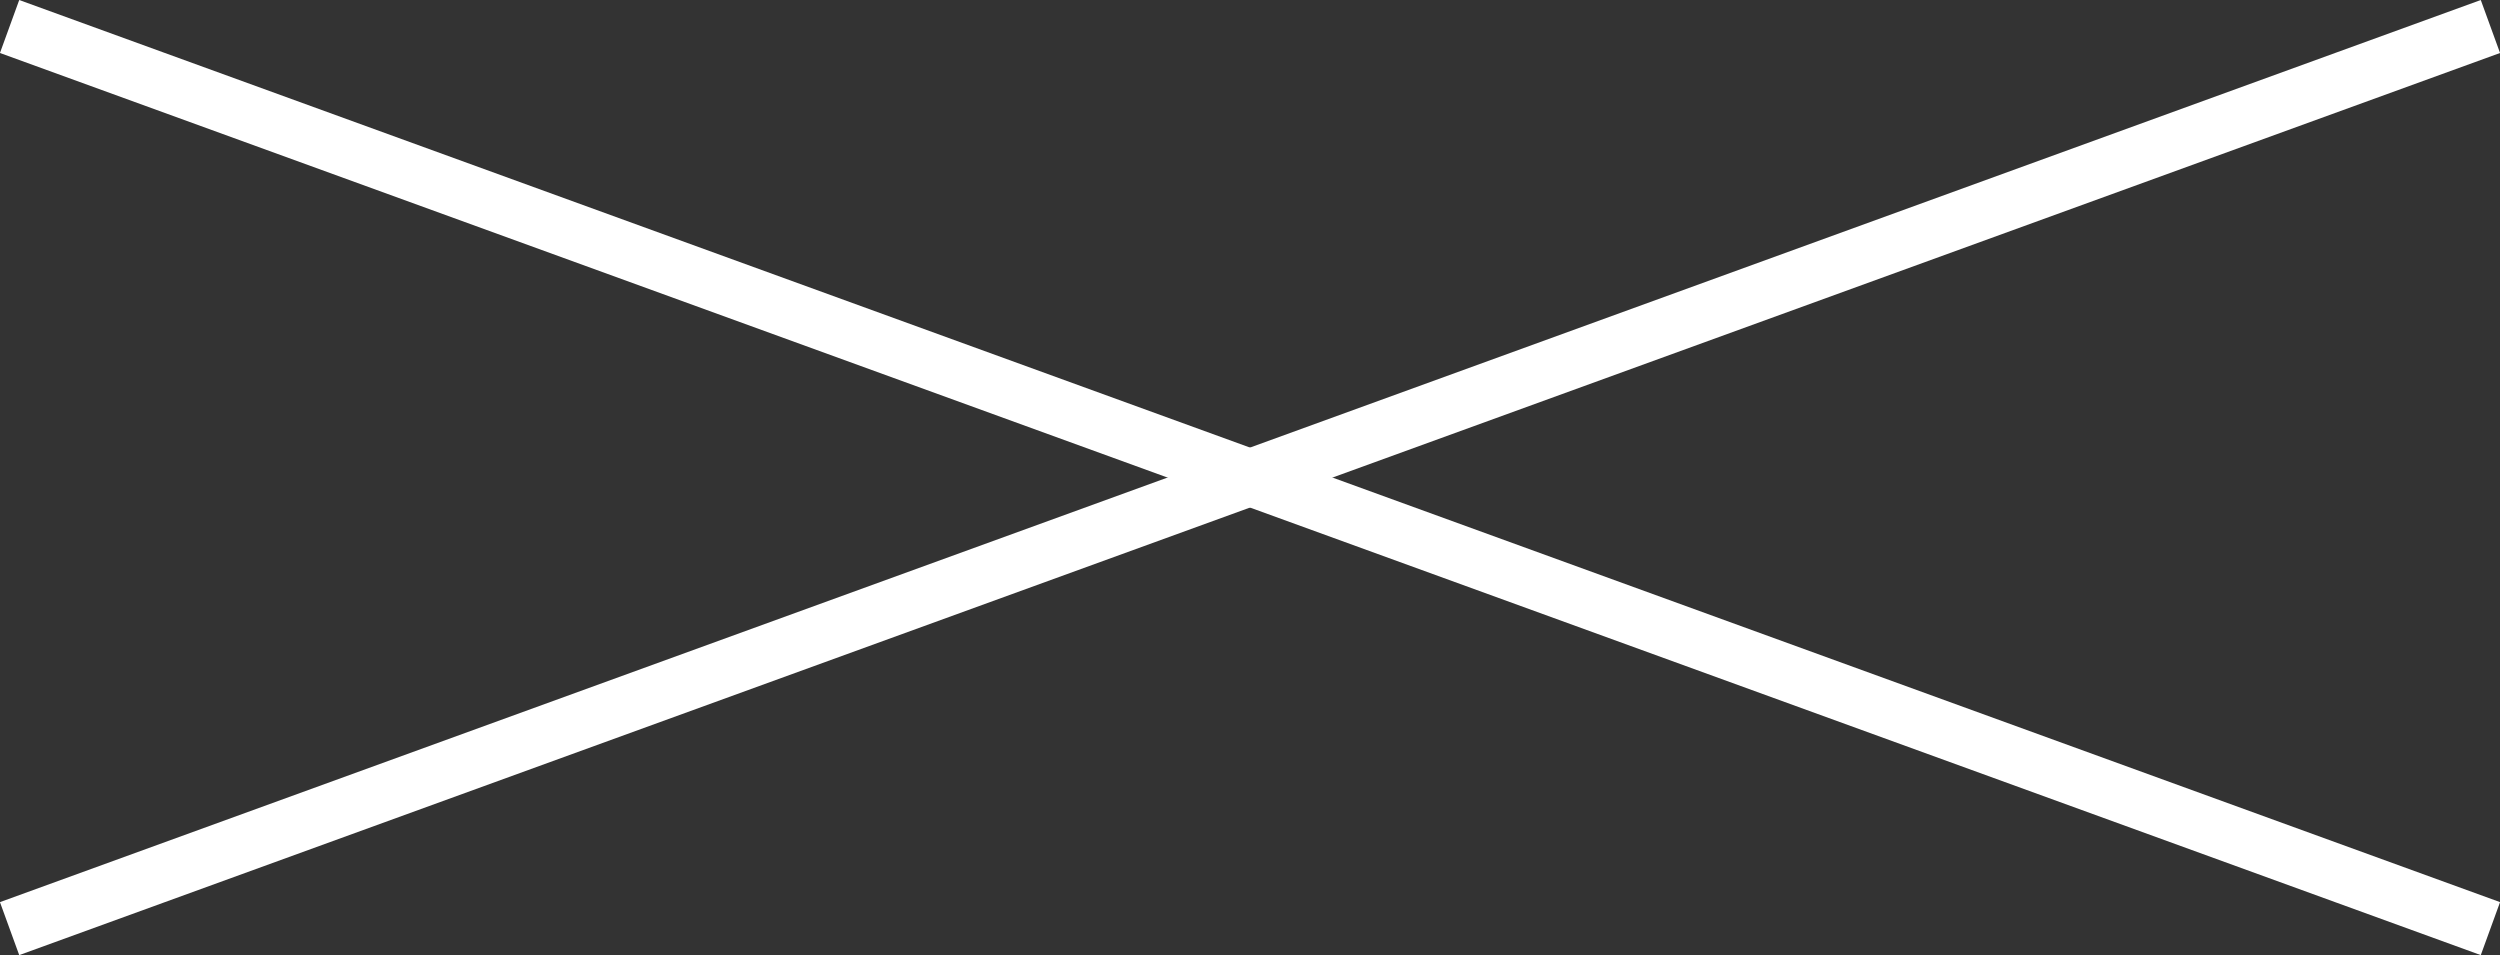
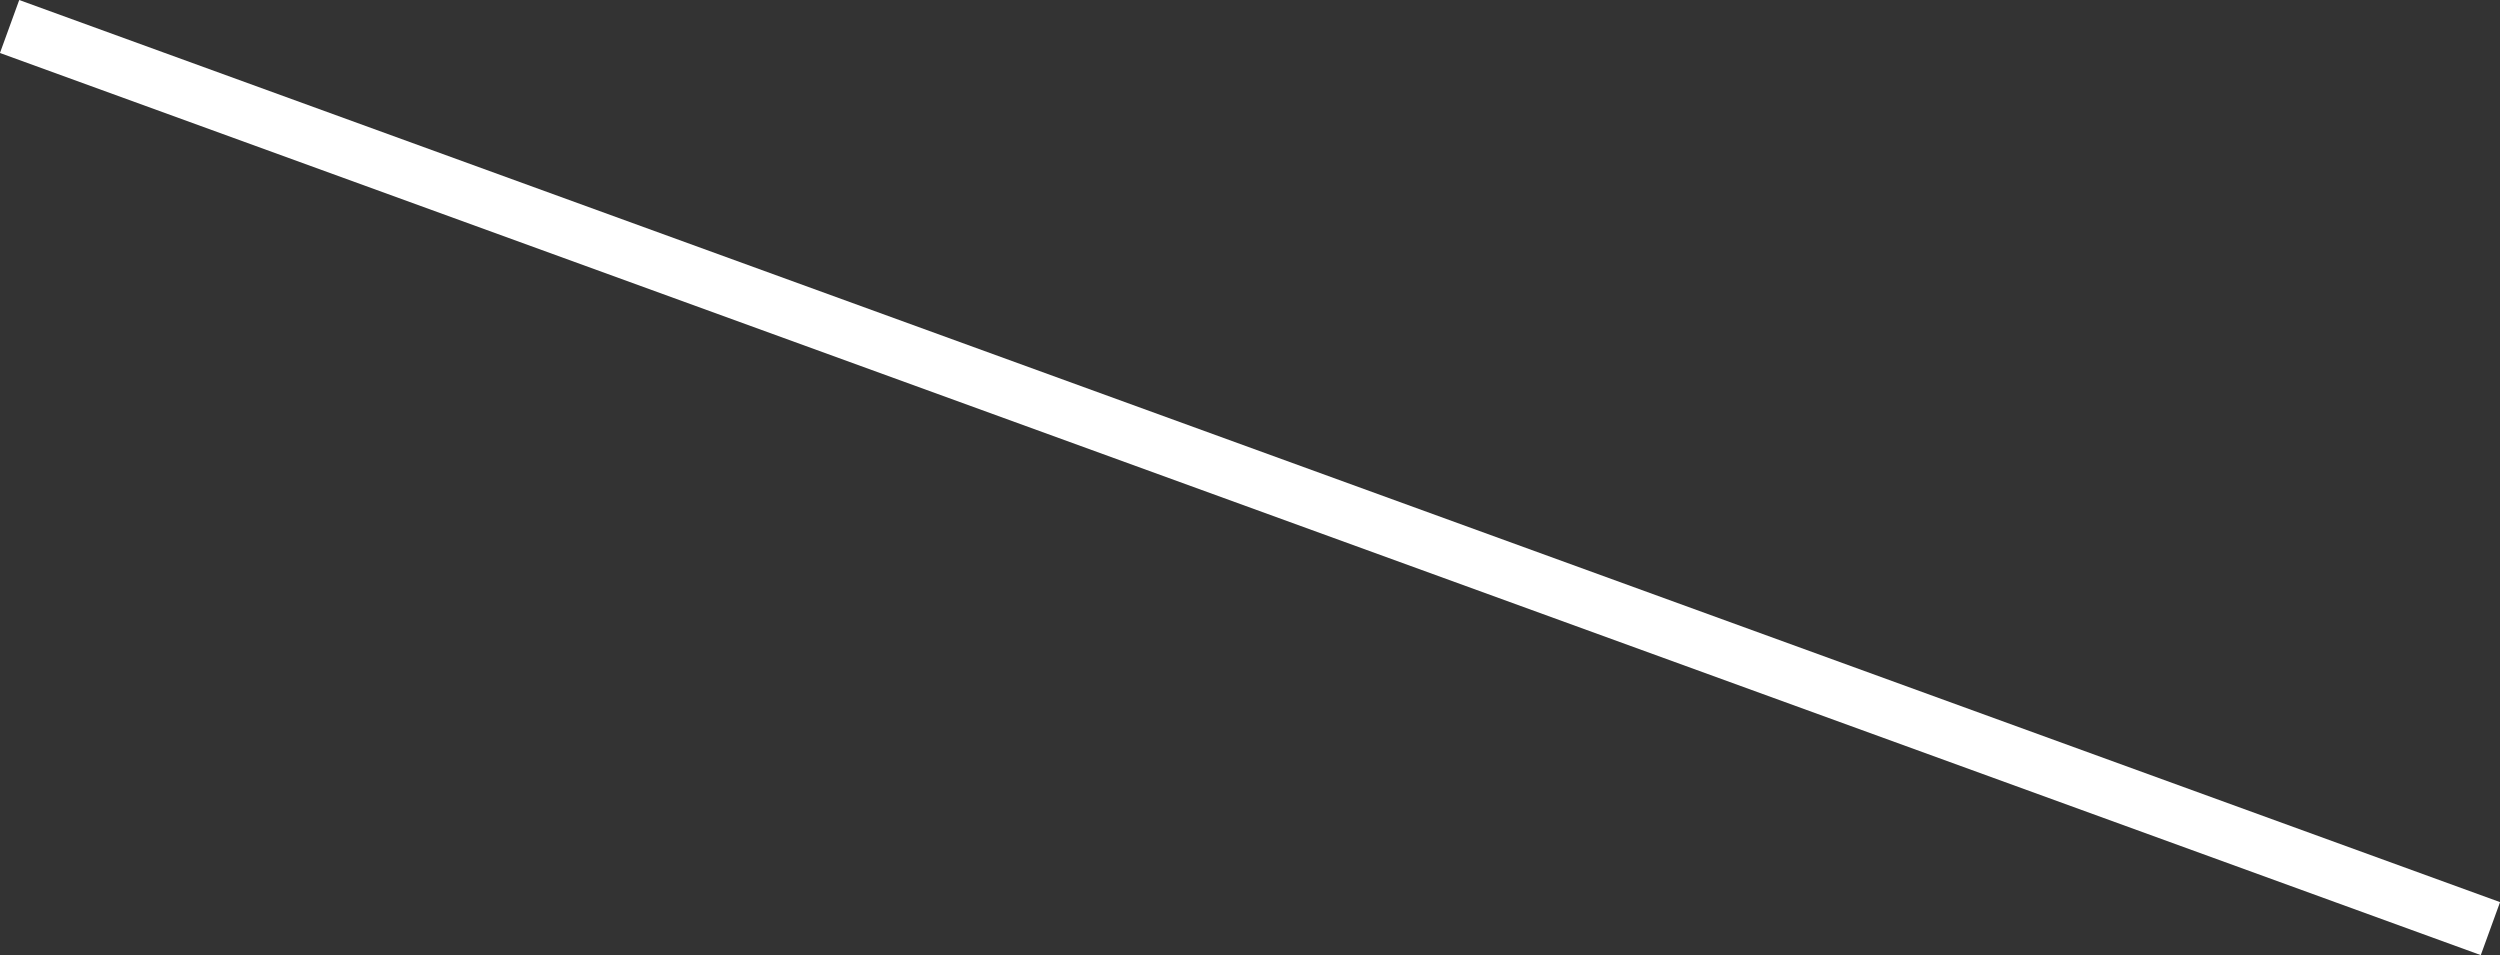
<svg xmlns="http://www.w3.org/2000/svg" id="_レイヤー_2" data-name="レイヤー 2" viewBox="0 0 44.34 16.94">
  <rect x="0" y="0" width="44.34" height="16.94" fill="#333333" stroke="none" />
  <defs>
    <style>
      .cls-1 {
        fill: none;
        stroke: #fff;
        stroke-miterlimit: 10;
      }
    </style>
  </defs>
  <g id="popup_01">
    <g id="button_close_01">
-       <line class="cls-1" x1="44.17" y1=".47" x2=".17" y2="16.47" />
      <line class="cls-1" x1=".17" y1=".47" x2="44.17" y2="16.47" />
    </g>
  </g>
</svg>